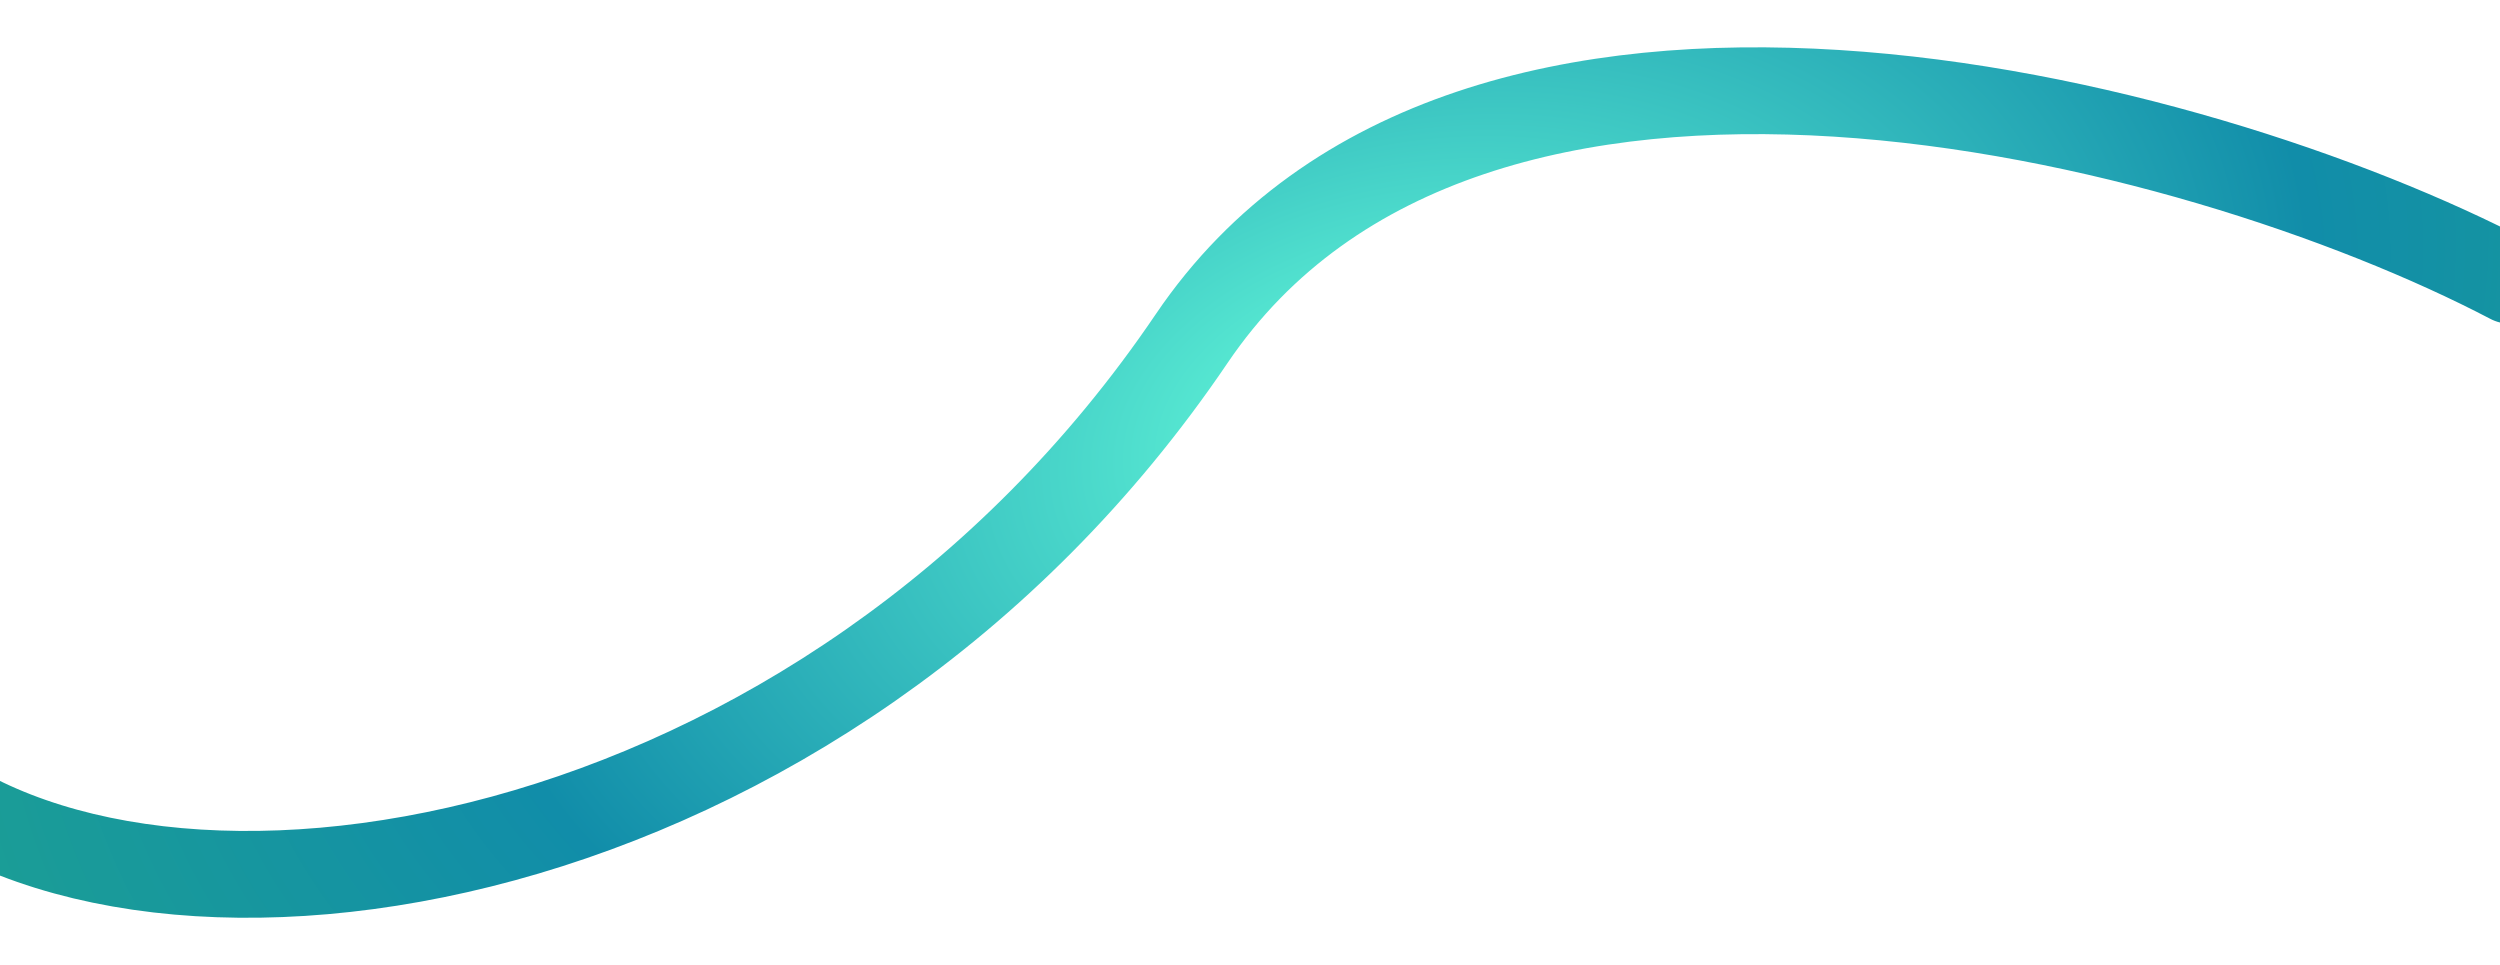
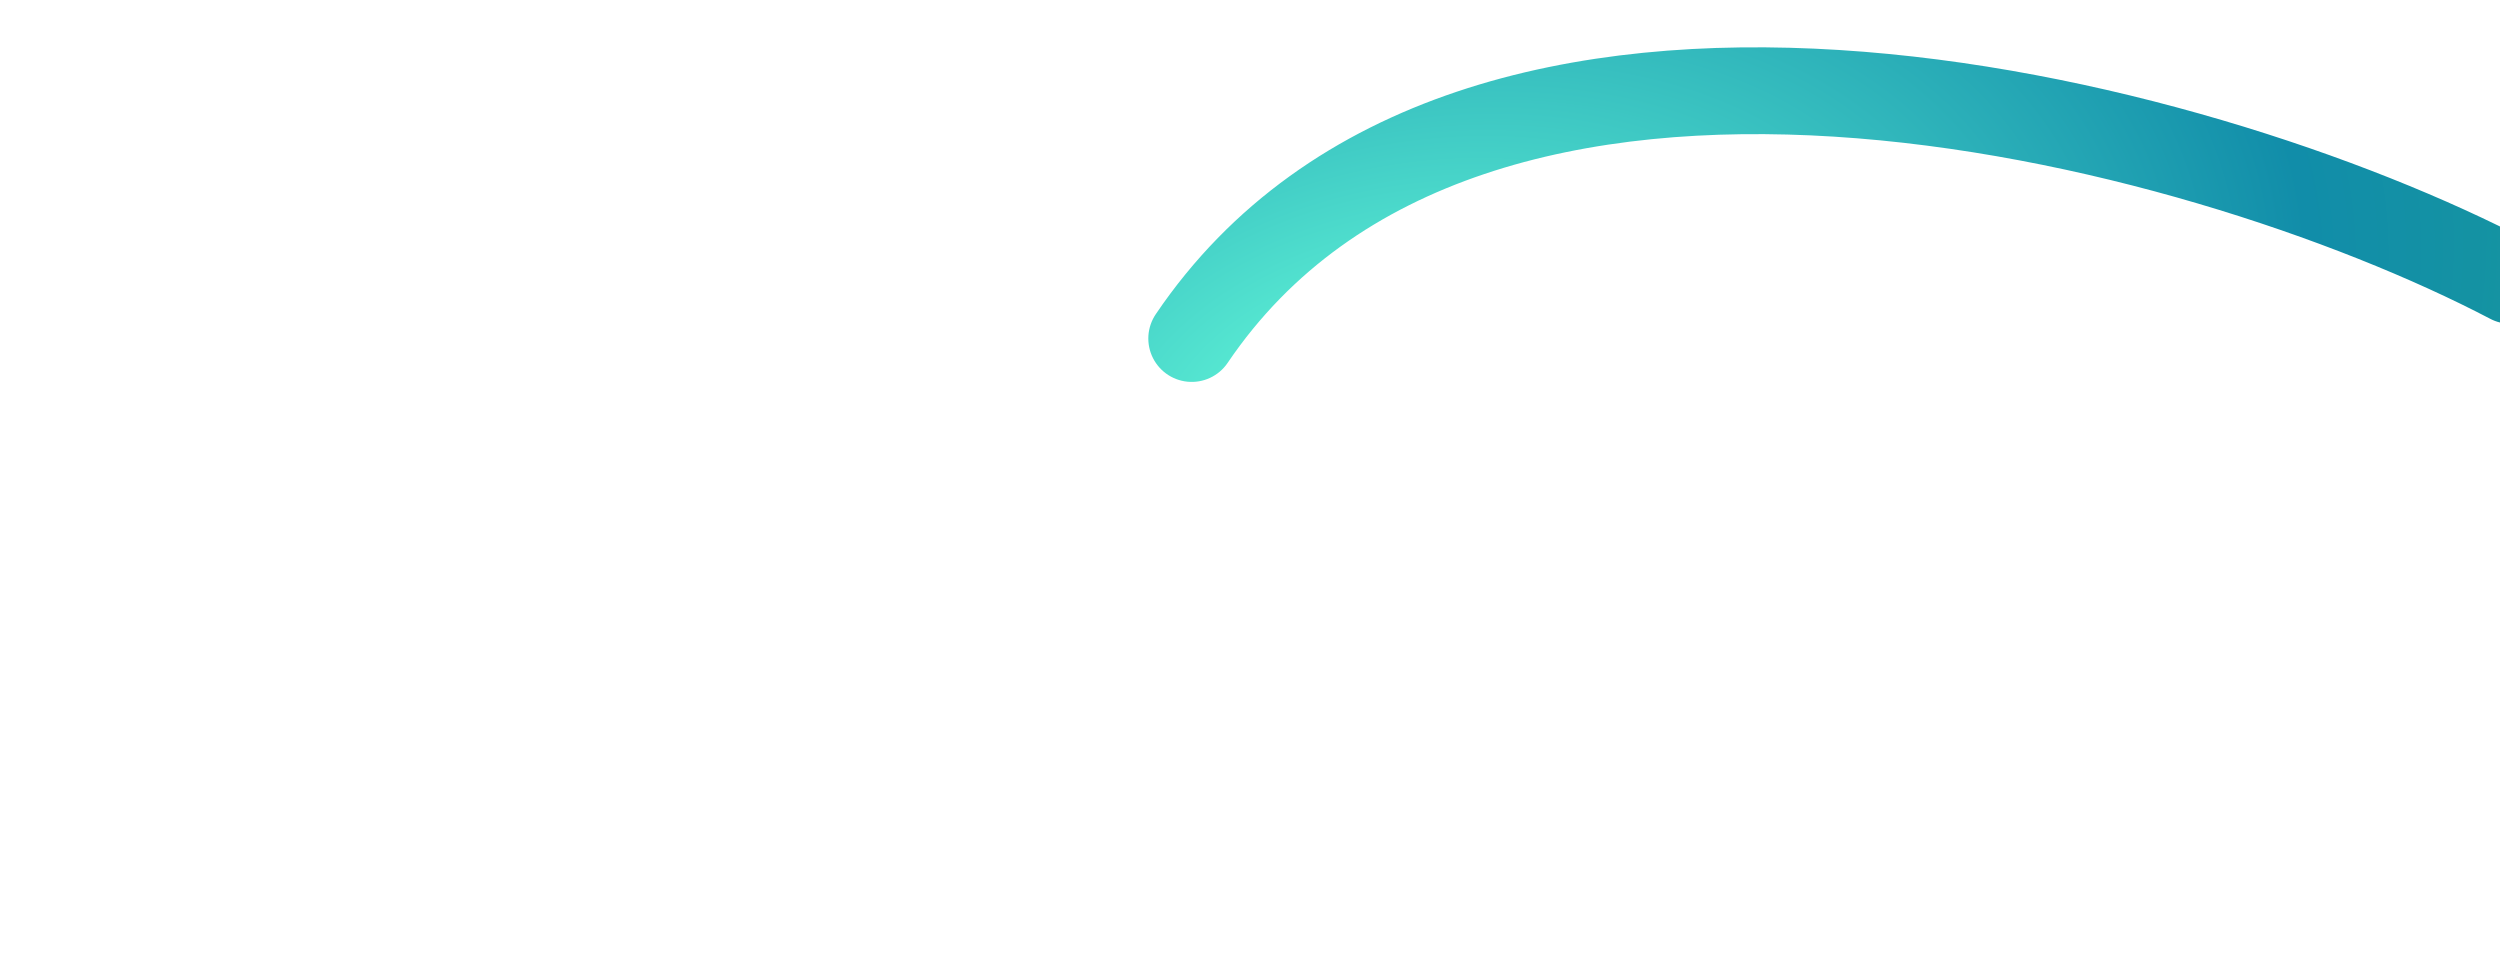
<svg xmlns="http://www.w3.org/2000/svg" width="1440" height="556" viewBox="0 0 1440 556" fill="none">
  <g filter="url(#filter0_f_76_651)">
-     <path d="M1446 161.501C1263.5 66 846.5 -41.5 686.427 194.983C474.8 507.63 88.5 567.5 -56 443" stroke="url(#paint0_radial_76_651)" stroke-width="50" stroke-linecap="round" />
+     <path d="M1446 161.501C1263.5 66 846.5 -41.5 686.427 194.983" stroke="url(#paint0_radial_76_651)" stroke-width="50" stroke-linecap="round" />
  </g>
  <defs>
    <filter id="filter0_f_76_651" x="-107.4" y="0.866" width="1604.81" height="554.155" filterUnits="userSpaceOnUse" color-interpolation-filters="sRGB">
      <feFlood flood-opacity="0" result="BackgroundImageFix" />
      <feBlend mode="normal" in="SourceGraphic" in2="BackgroundImageFix" result="shape" />
      <feGaussianBlur stdDeviation="13.2" result="effect1_foregroundBlur_76_651" />
    </filter>
    <radialGradient id="paint0_radial_76_651" cx="0" cy="0" r="1" gradientUnits="userSpaceOnUse" gradientTransform="translate(801.515 239.883) rotate(163.431) scale(921.104 588.86)">
      <stop stop-color="#68FFDC" />
      <stop offset="0.584" stop-color="#118DA9" />
      <stop offset="1" stop-color="#1DA192" />
    </radialGradient>
  </defs>
</svg>